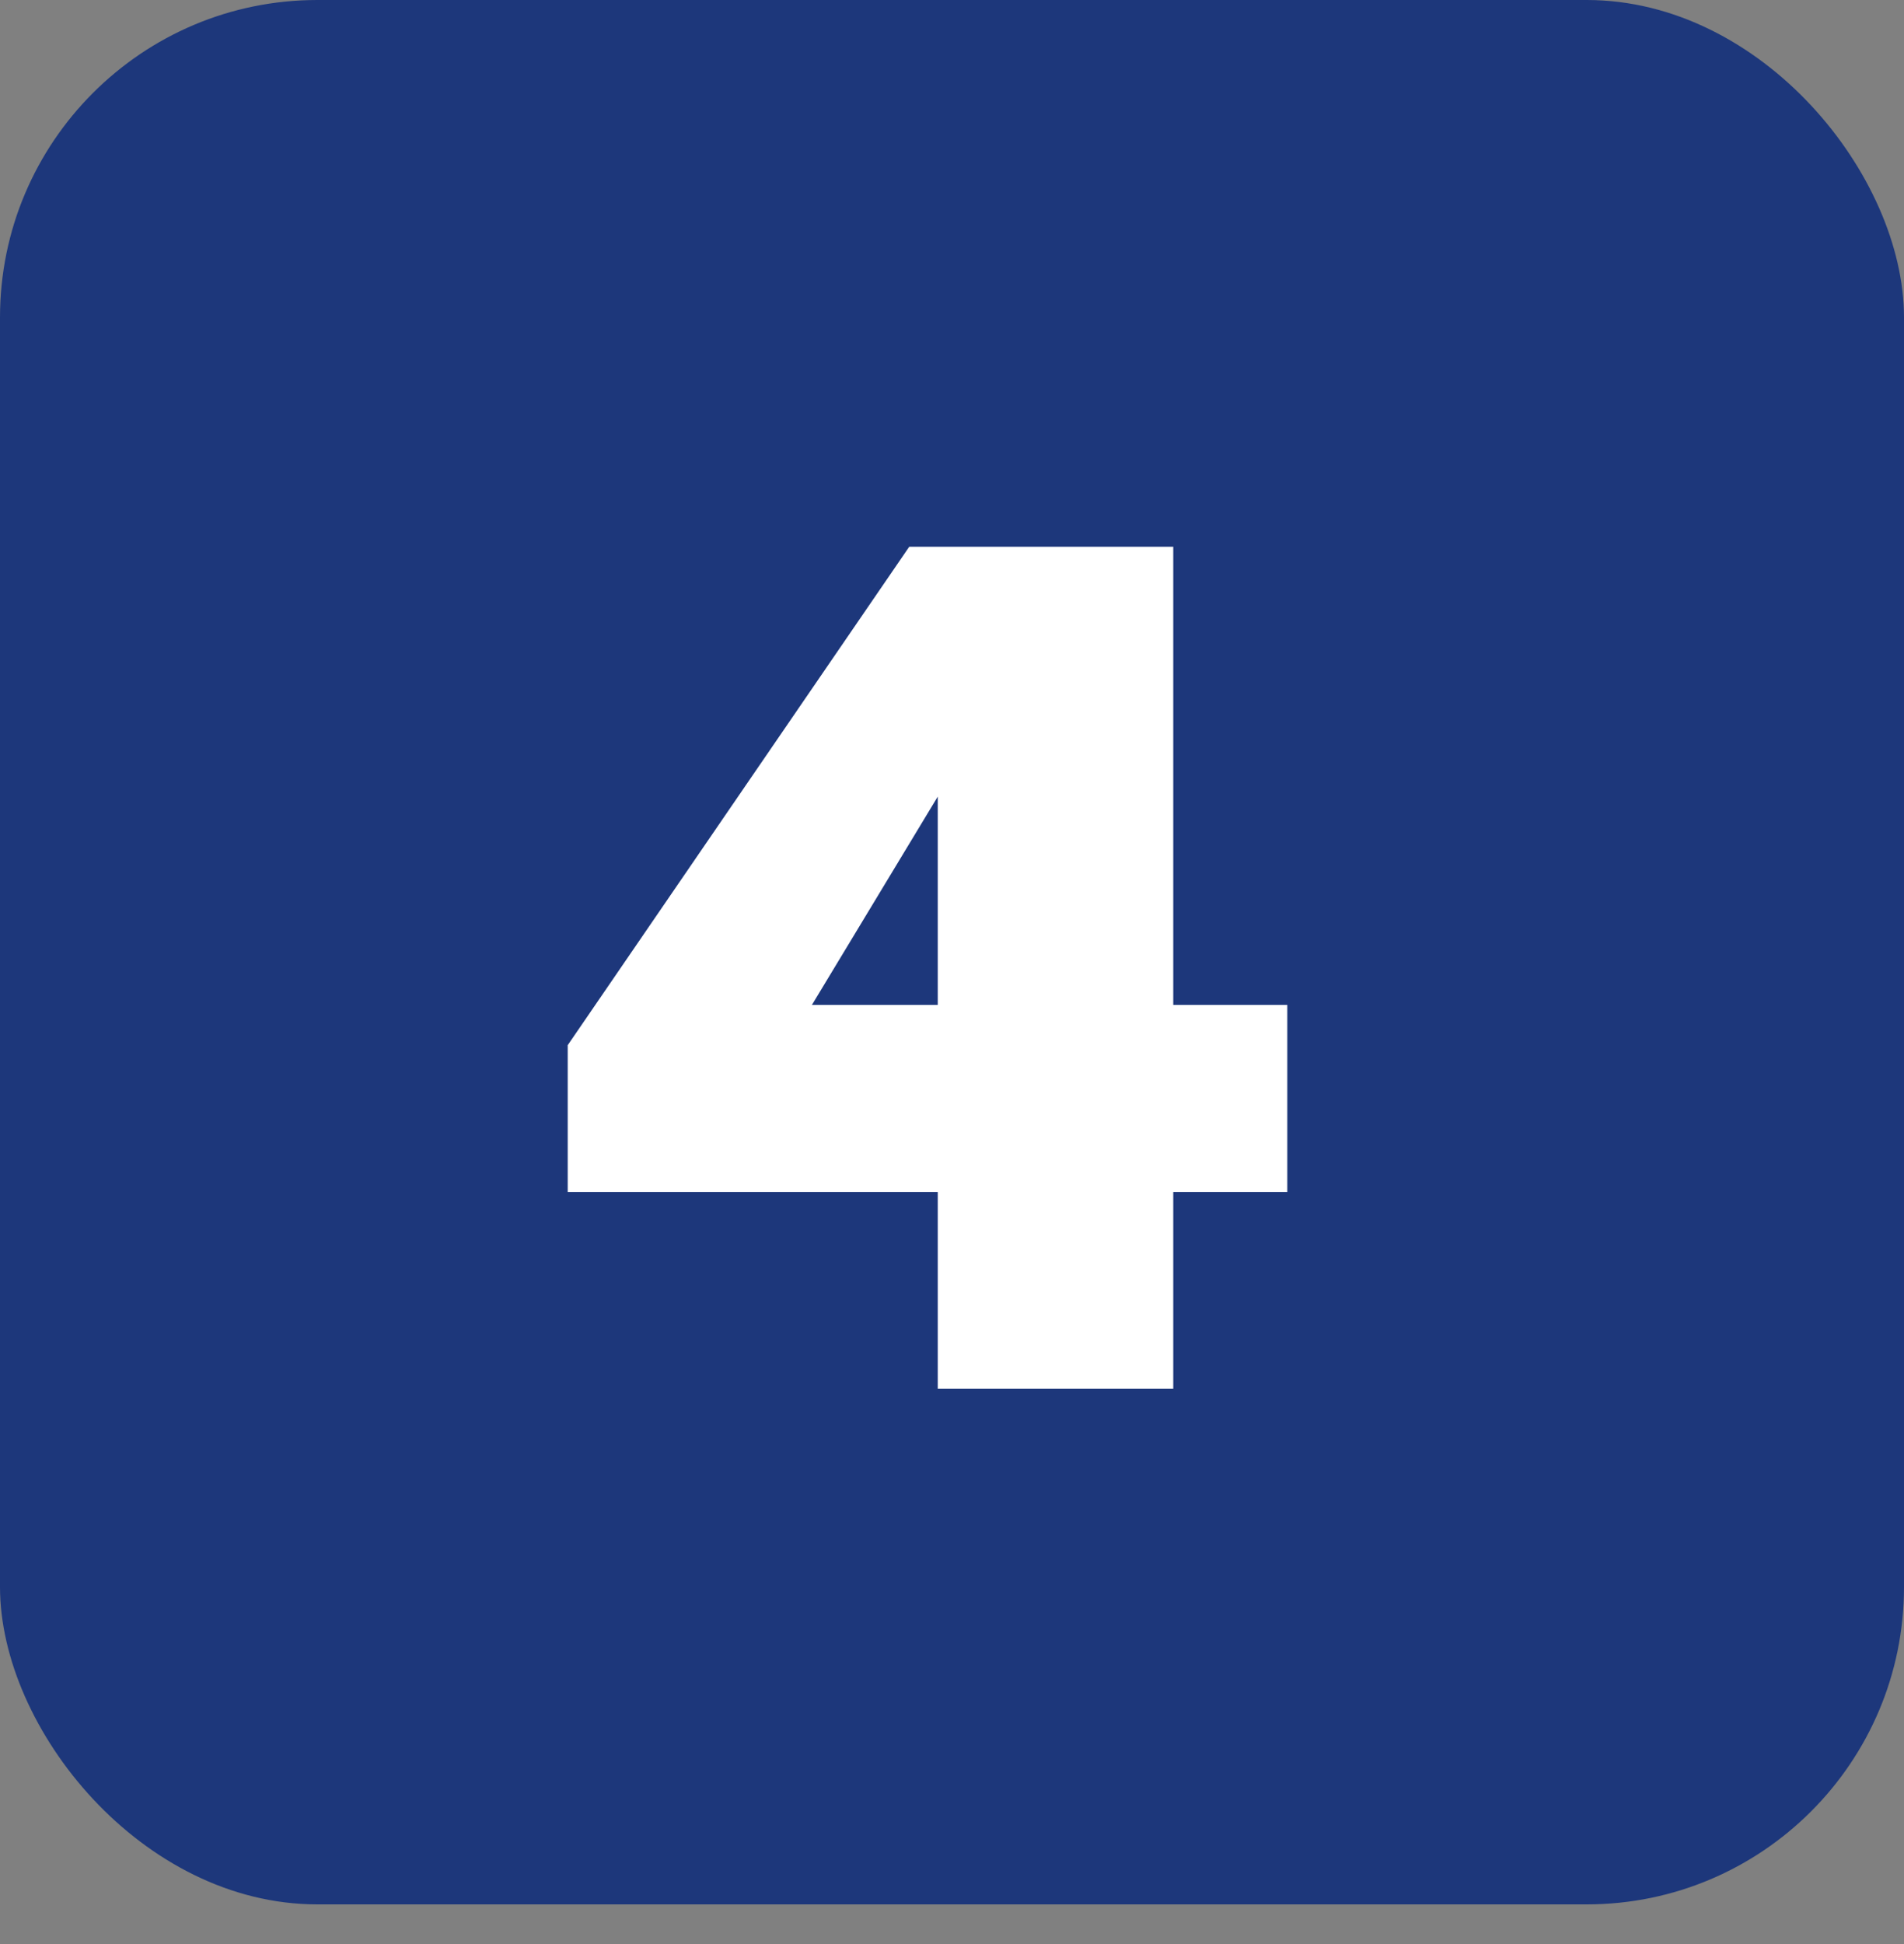
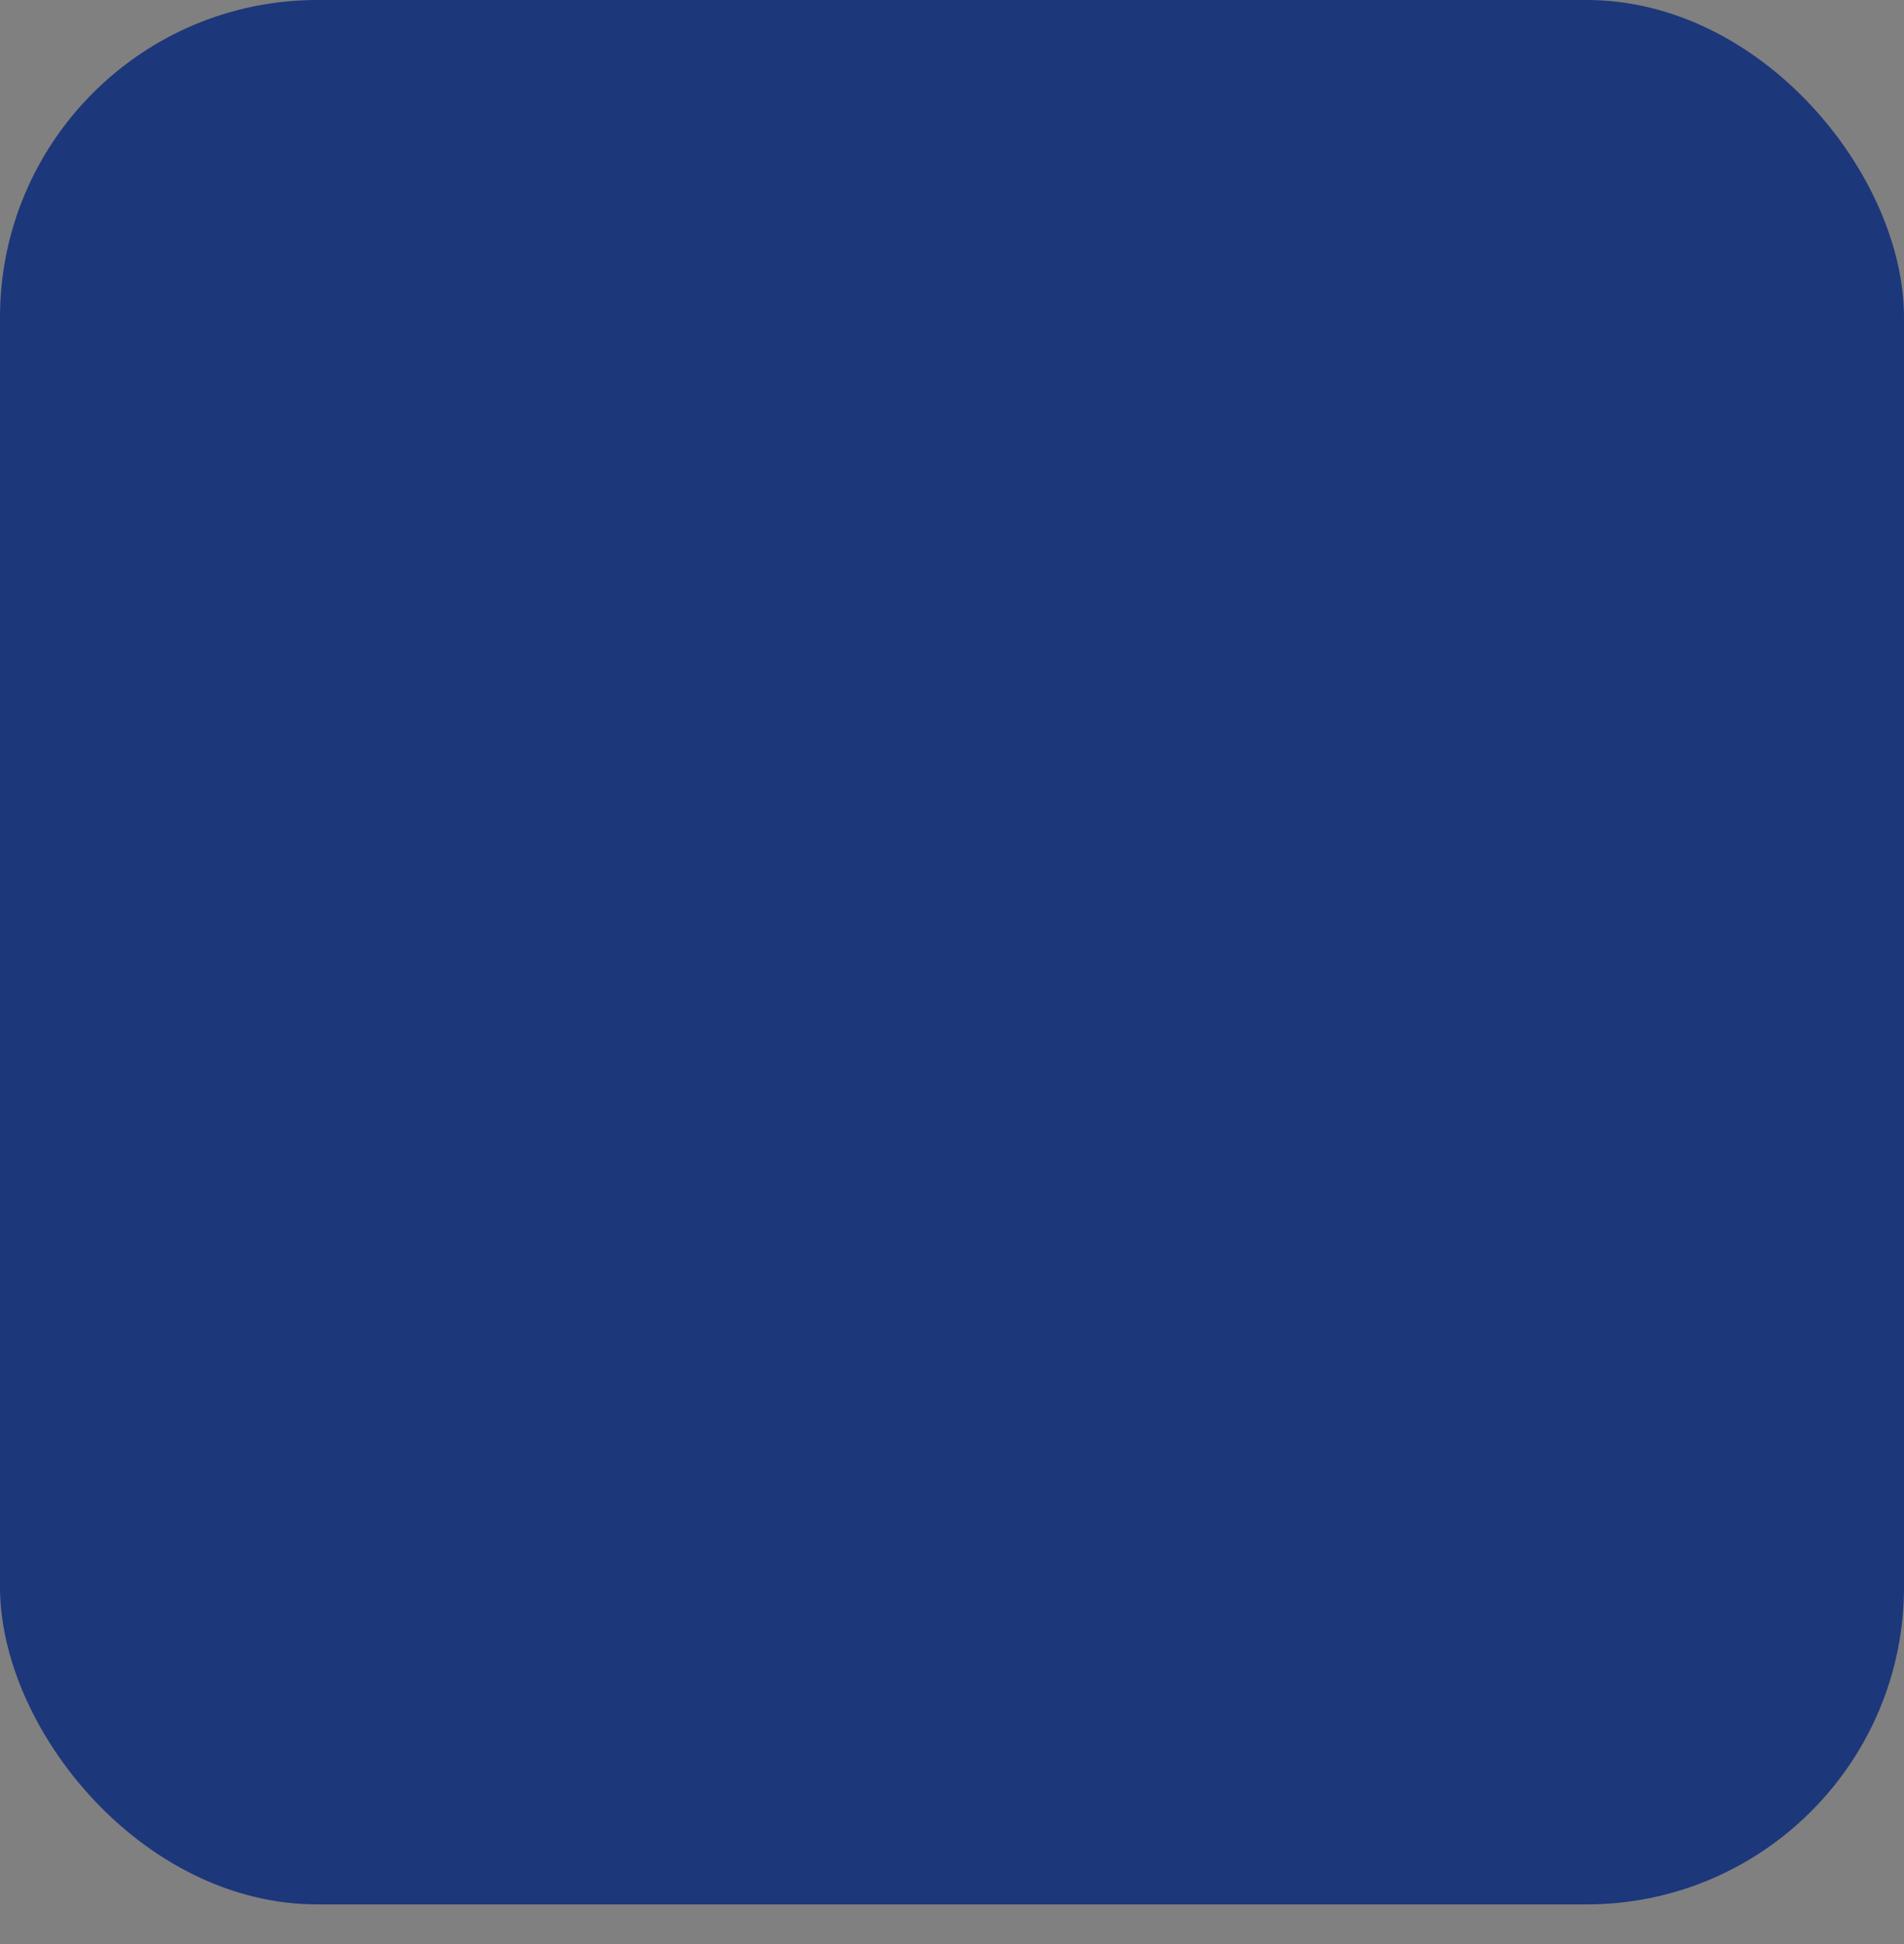
<svg xmlns="http://www.w3.org/2000/svg" width="48" height="49" viewBox="0 0 48 49" fill="none">
  <rect x="0" y="0" width="48" height="49" fill="#808080" stroke="none" />
  <rect width="48" height="48" rx="8" fill="#1D377B" />
-   <path d="M23.641 35V30.047H14.312V26.344L22.922 13.781H29.578V25.328H32.453V30.047H29.578V35H23.641ZM23.641 20.078L20.469 25.328H23.641V20.078Z" fill="white" />
</svg>